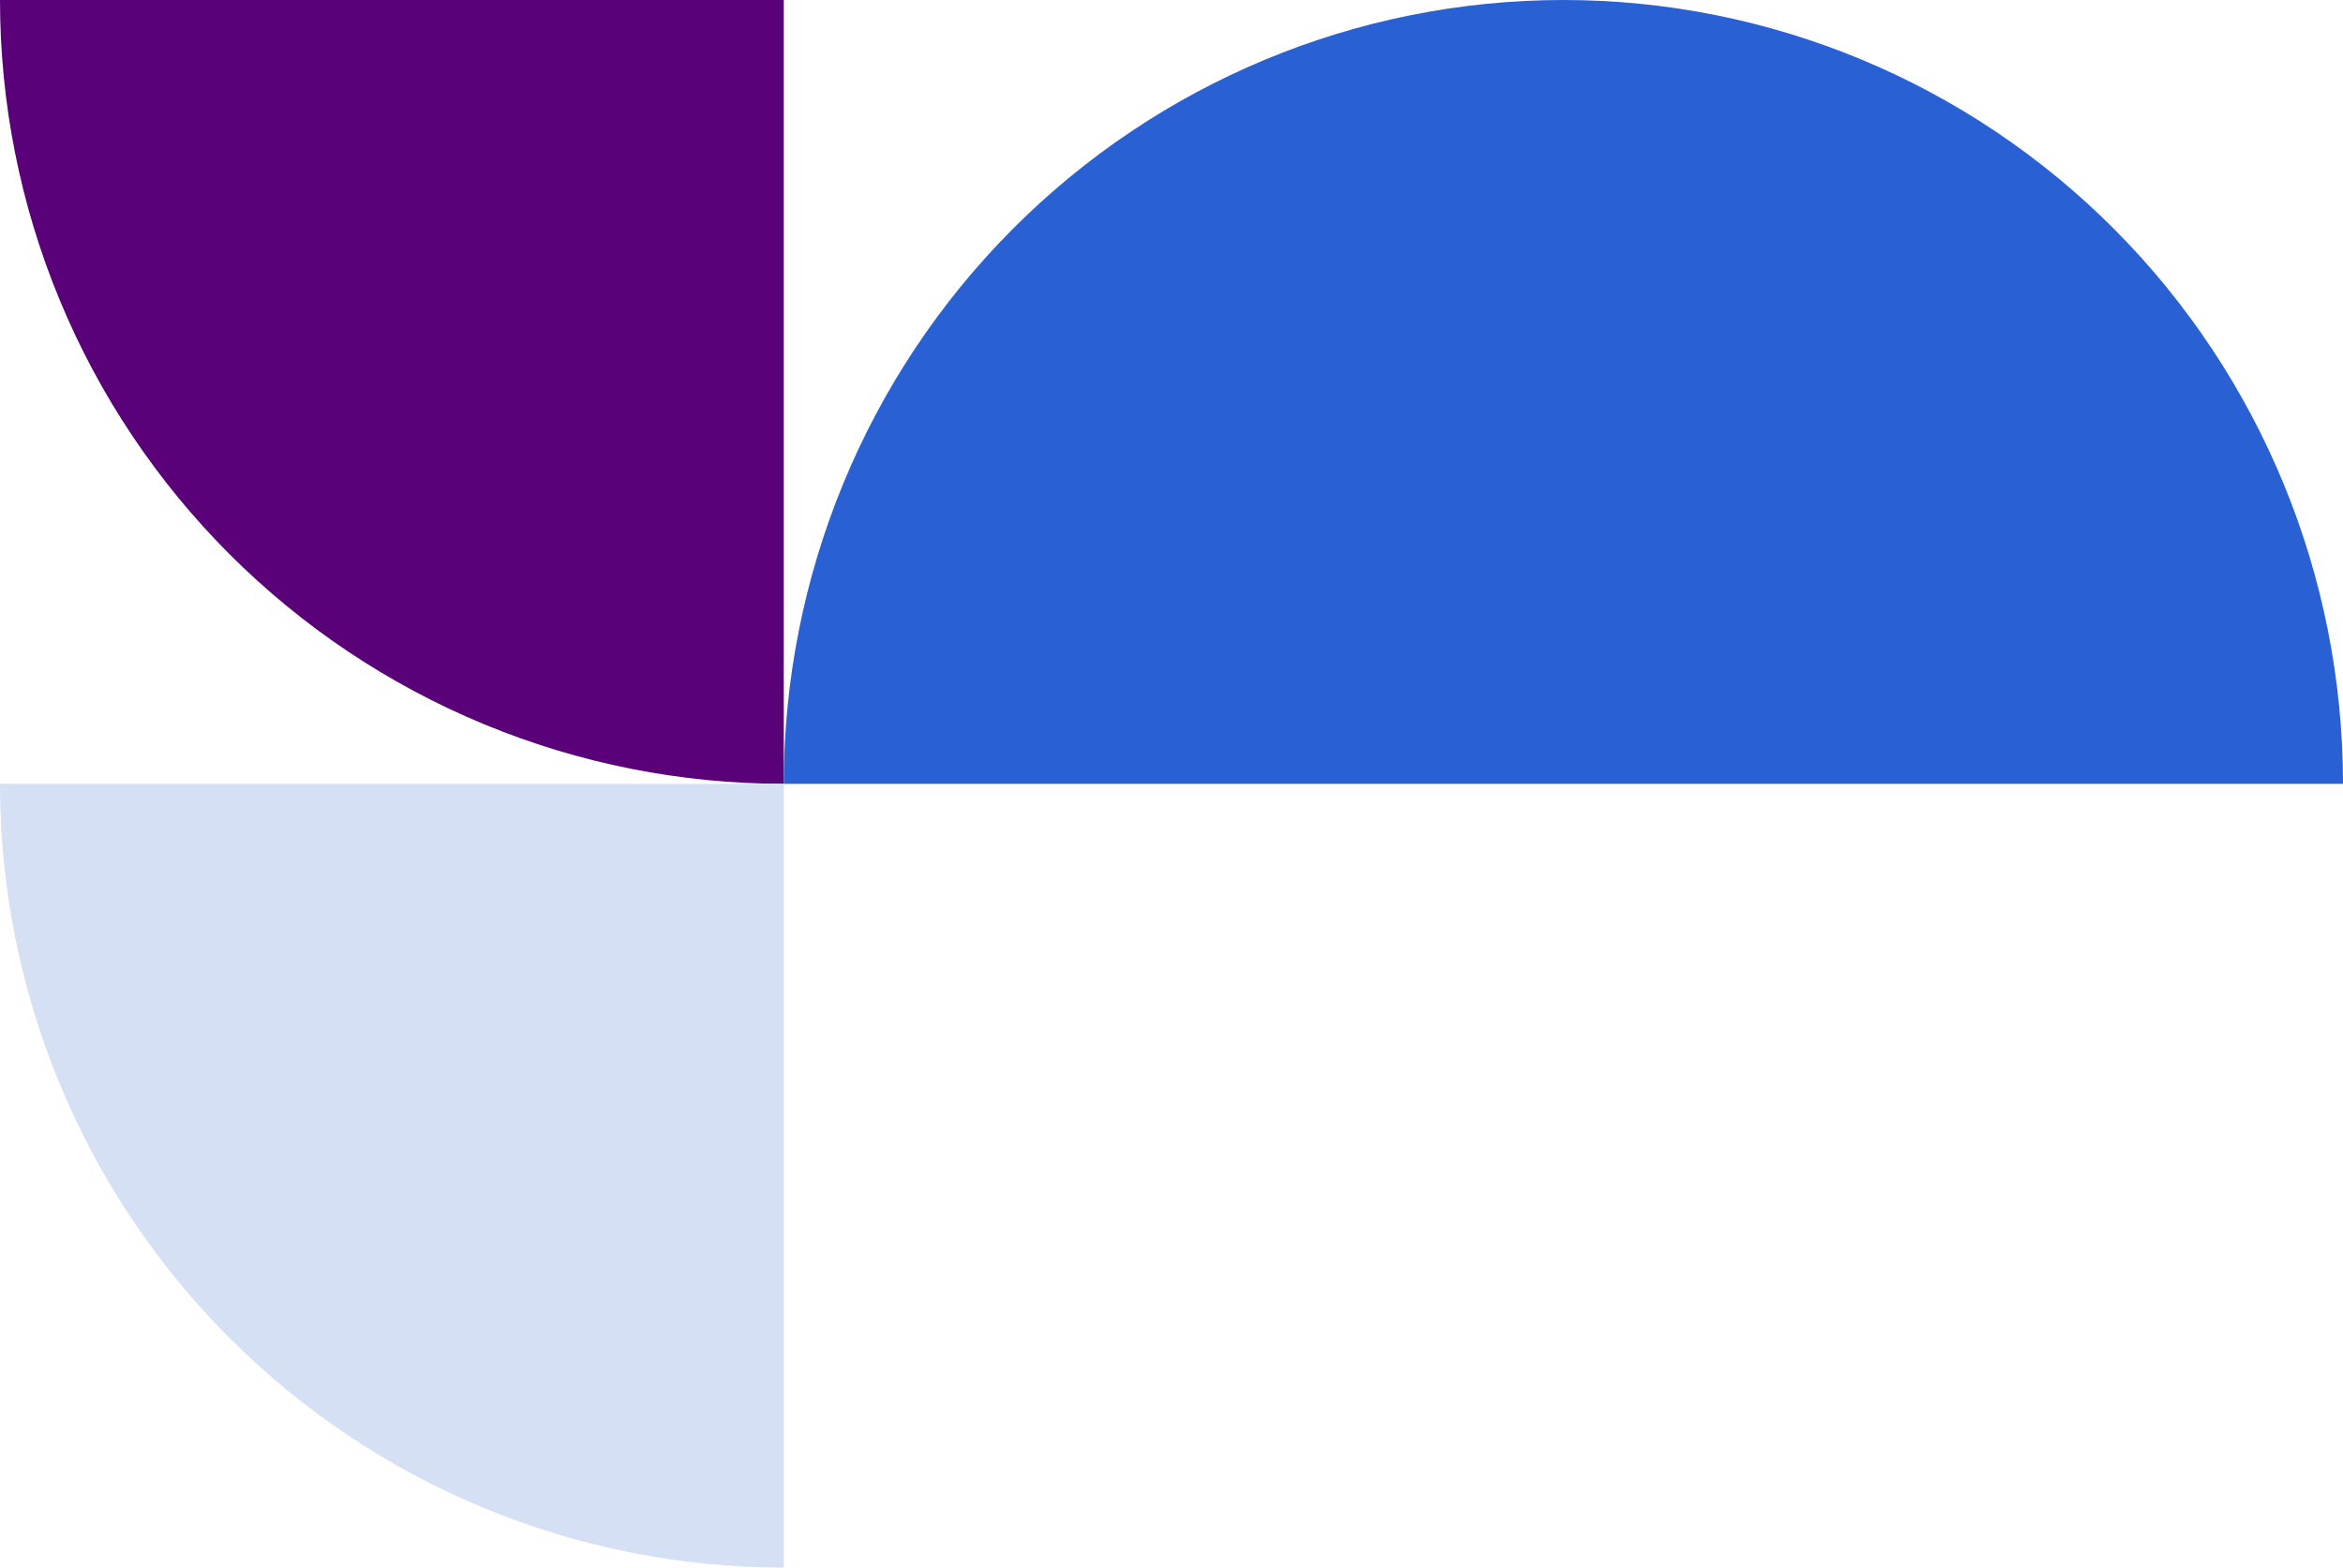
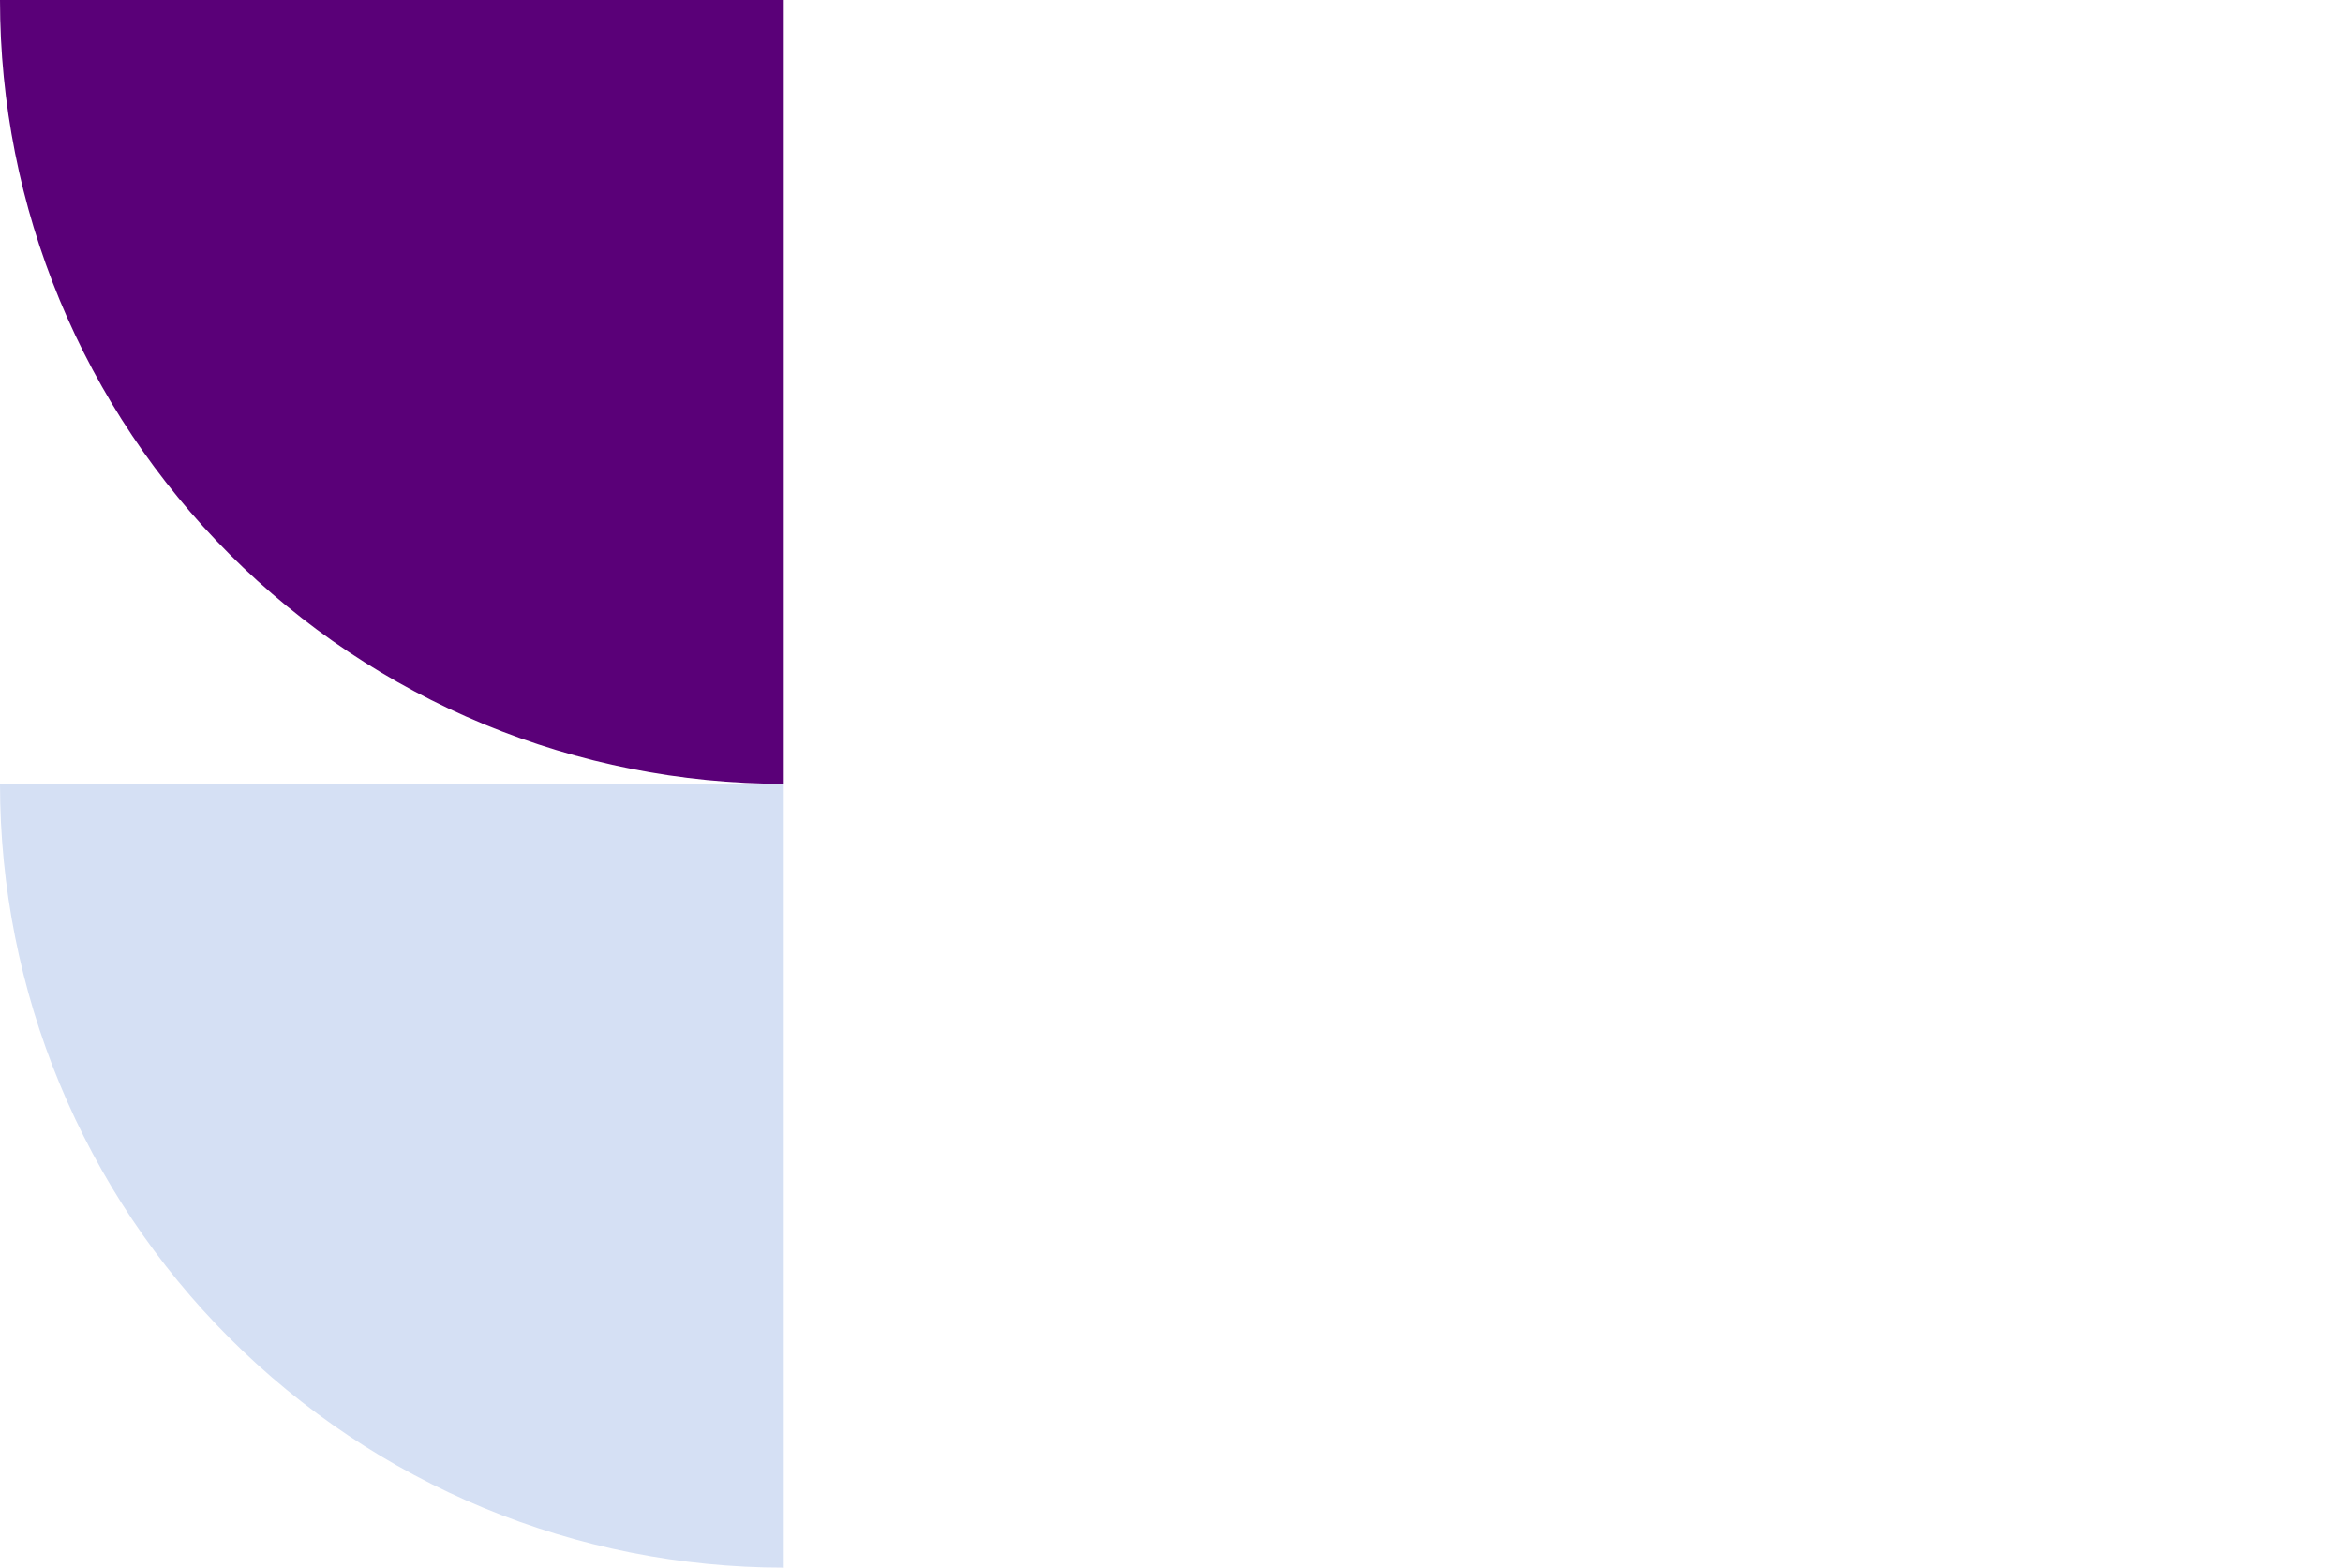
<svg xmlns="http://www.w3.org/2000/svg" width="281px" height="188px" viewBox="0 0 281 188" version="1.1">
  <title>Group</title>
  <g id="Page-1" stroke="none" stroke-width="1" fill="none" fill-rule="evenodd">
    <g id="Group" transform="translate(0, 0)" fill-rule="nonzero">
      <g id="Ellipse-26" transform="translate(0, 0)" fill="#5A0078">
        <path d="M94,94 C81.656,94 69.432,91.569 58.028,86.845 C46.623,82.121 36.261,75.197 27.532,66.468 C18.803,57.739 11.879,47.377 7.155,35.972 C2.431,24.568 0,12.344 0,0 L94,0 L94,94 Z" id="Path" />
      </g>
      <g id="Ellipse-27" transform="translate(0, 94)" fill="#D5E0F4">
        <path d="M94,94 C81.656,94 69.432,91.569 58.028,86.845 C46.623,82.121 36.261,75.197 27.532,66.468 C18.803,57.739 11.879,47.377 7.155,35.972 C2.431,24.568 0,12.344 0,0 L94,0 L94,94 Z" id="Path" />
      </g>
      <g id="Ellipse-28" transform="translate(94, 0)" fill="#2961D5">
-         <path d="M187,94 C187,69.07 177.149,45.16 159.614,27.532 C142.08,9.904 118.298,2.71240956e-15 93.5,2.71240956e-15 C68.702,2.71240956e-15 44.92,9.904 27.386,27.532 C9.851,45.16 9.66386666e-16,69.07 9.66386666e-16,94 L93.5,94 L187,94 Z" id="Path" />
-       </g>
+         </g>
    </g>
  </g>
</svg>